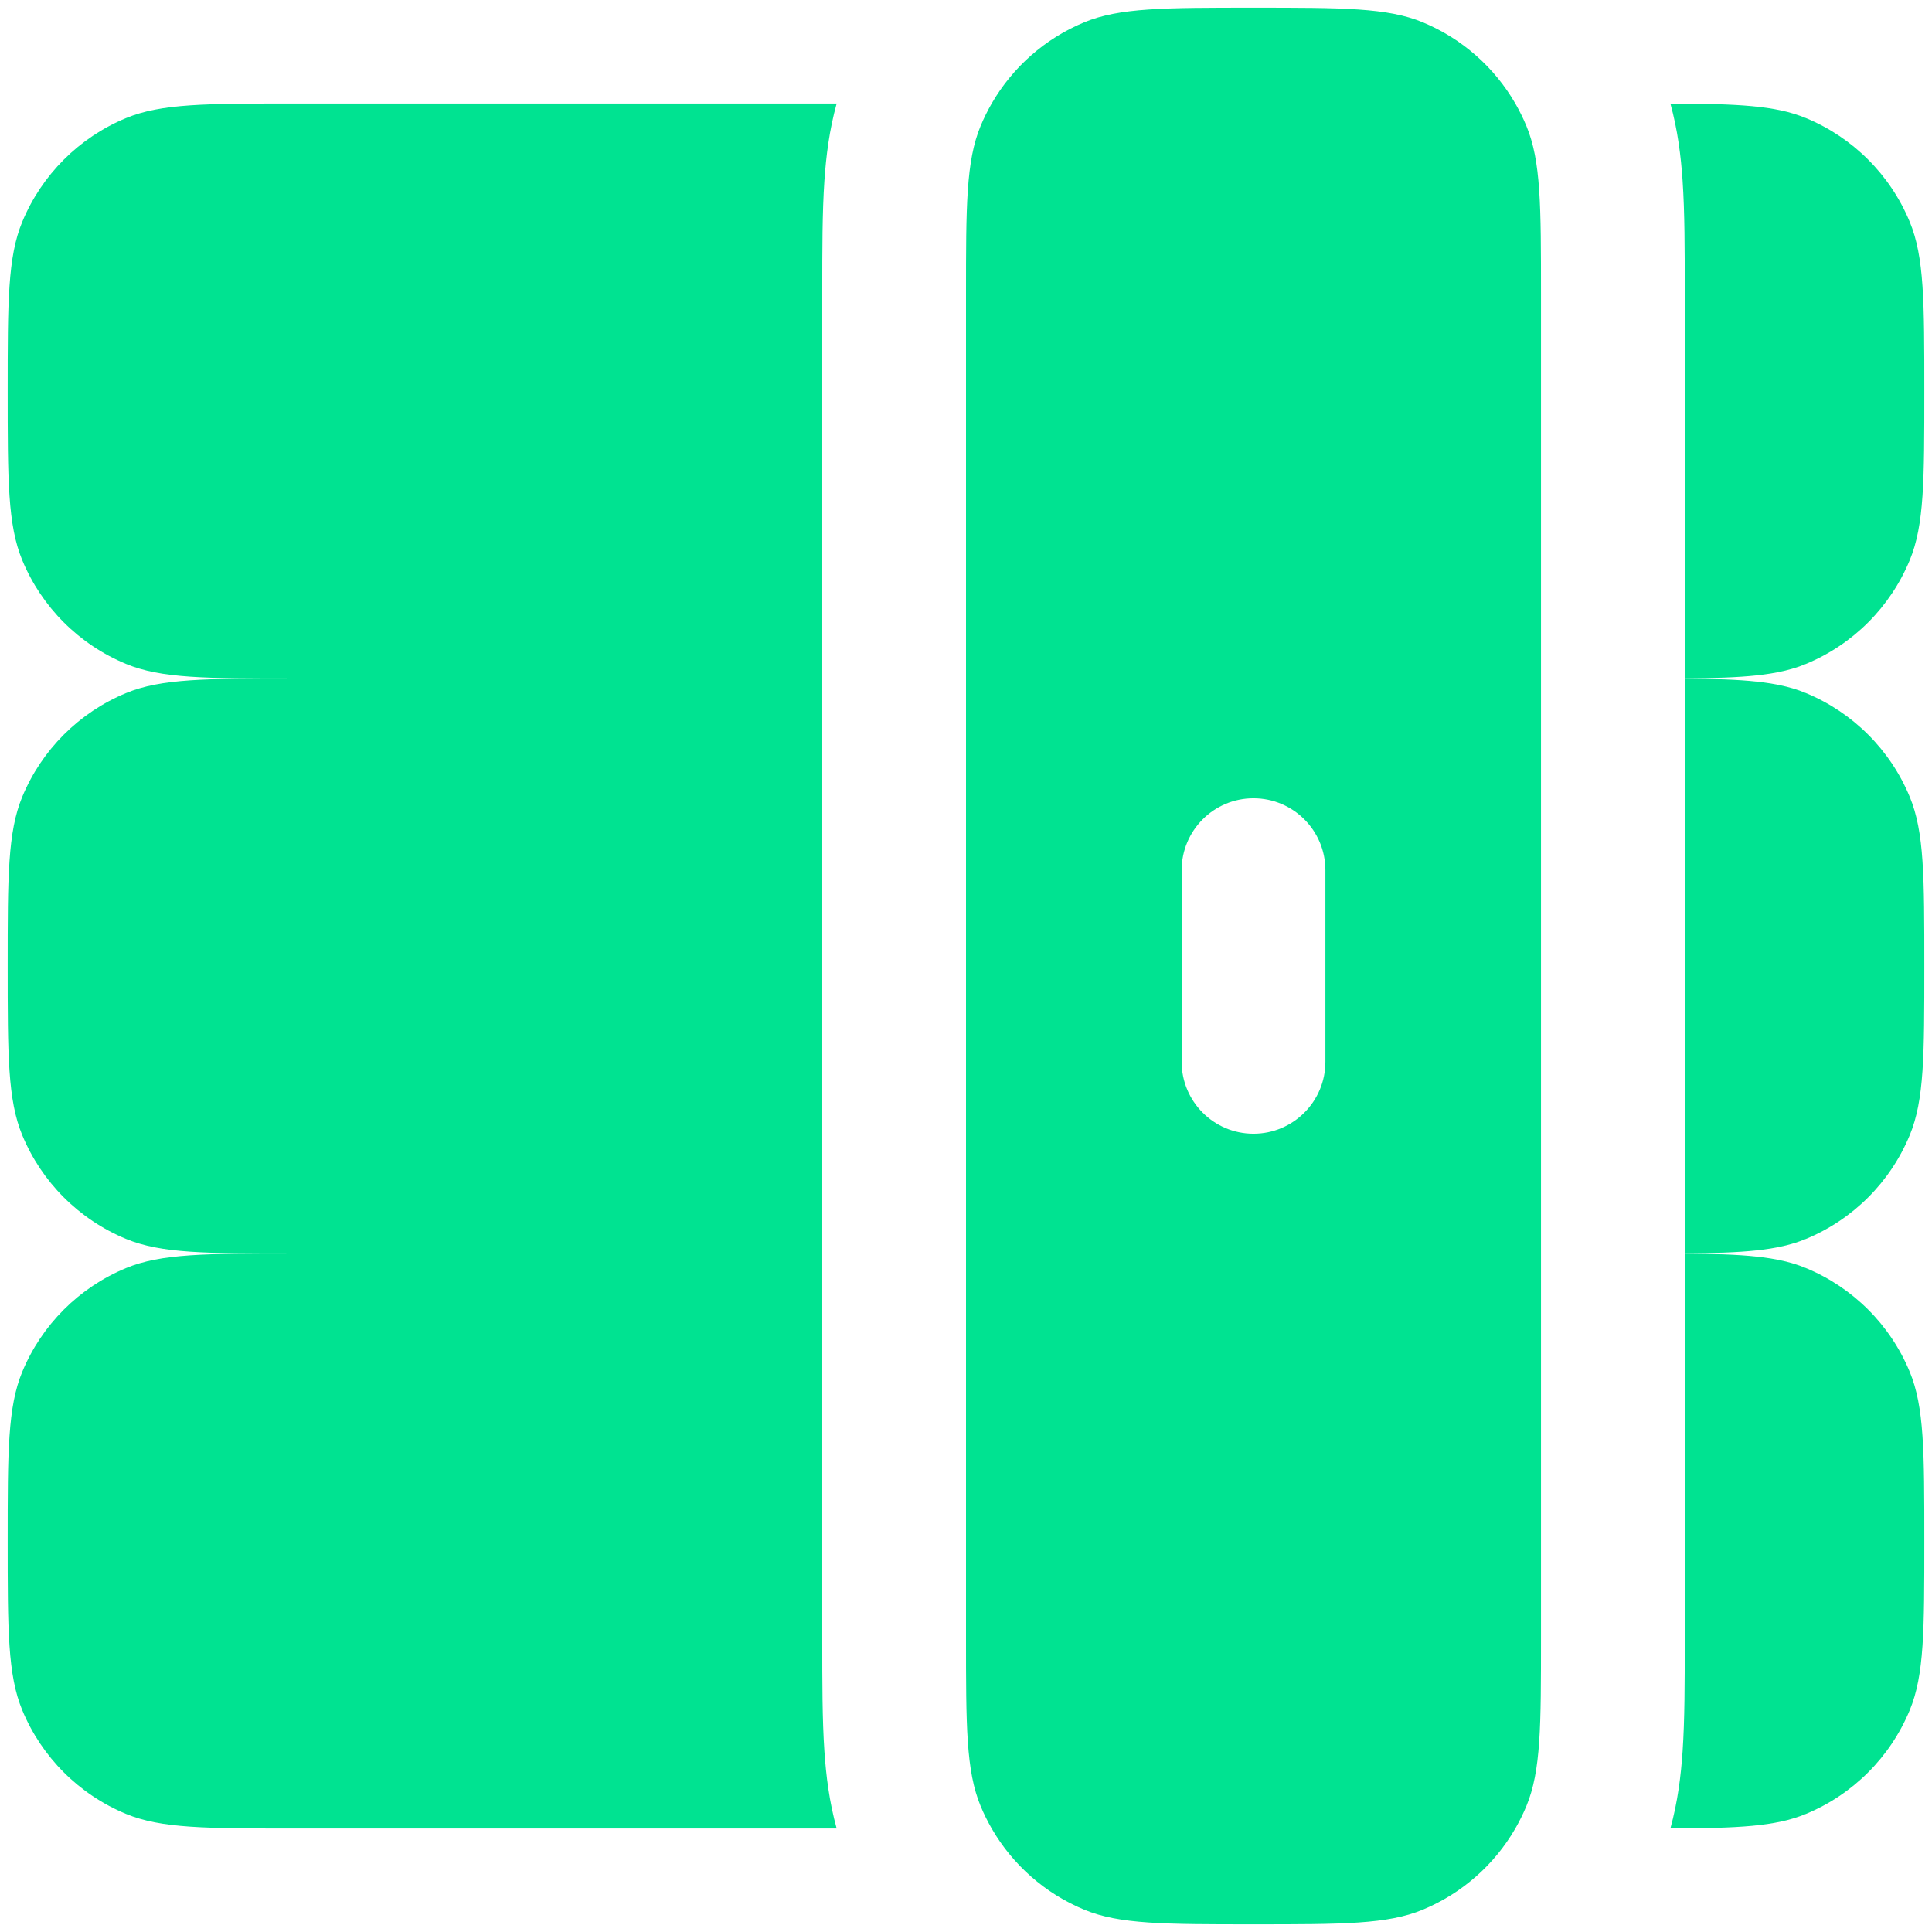
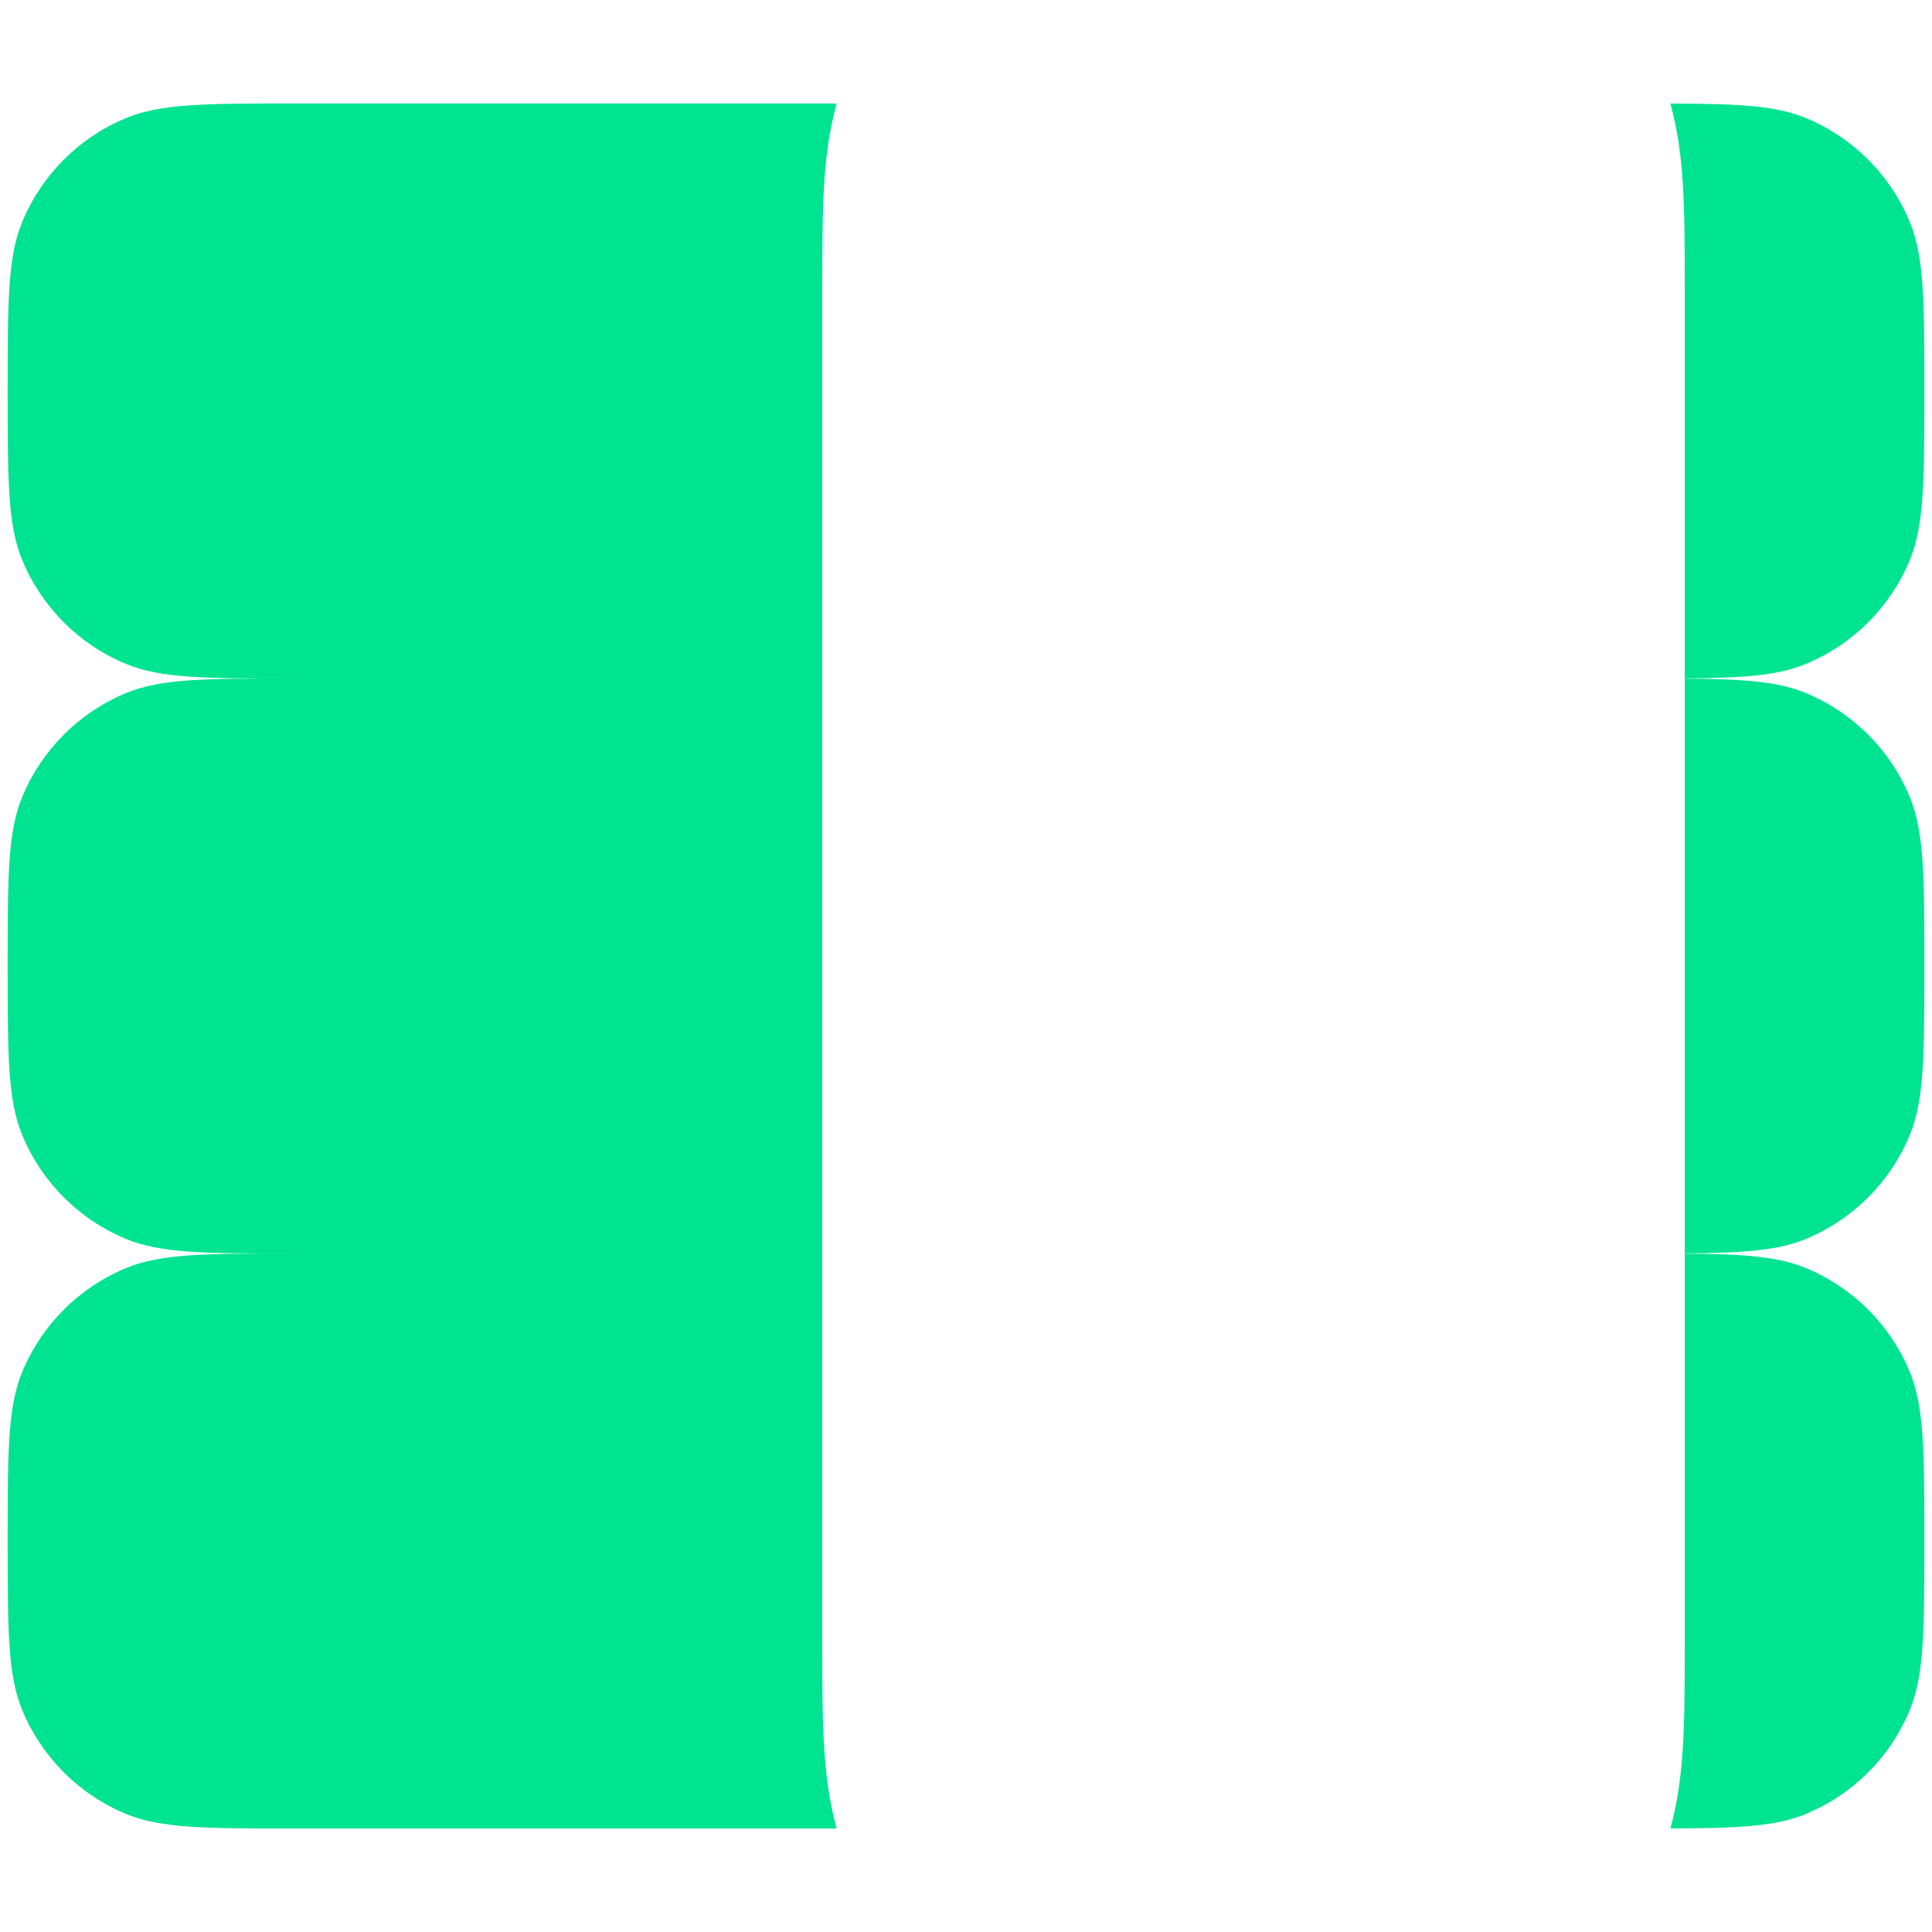
<svg xmlns="http://www.w3.org/2000/svg" width="42" height="42" viewBox="0 0 42 42" fill="none">
-   <path fill-rule="evenodd" clip-rule="evenodd" d="M33.183 2.739C33.5 3.504 33.5 4.475 33.5 6.417V35.583C33.5 37.525 33.5 38.495 33.183 39.261C33.113 39.43 33.032 39.593 32.942 39.75C32.486 40.54 31.78 41.163 30.928 41.516C30.162 41.833 29.192 41.833 27.25 41.833C25.309 41.833 24.338 41.833 23.572 41.516C22.72 41.163 22.014 40.54 21.558 39.75C21.468 39.593 21.387 39.43 21.317 39.261C21 38.495 21 37.525 21 35.583V6.417C21 4.475 21 3.504 21.317 2.739C21.387 2.57 21.468 2.407 21.558 2.25C22.014 1.46 22.72 0.837 23.572 0.484C24.338 0.167 25.309 0.167 27.25 0.167C29.192 0.167 30.162 0.167 30.928 0.484C31.78 0.837 32.486 1.46 32.942 2.25C33.032 2.407 33.113 2.57 33.183 2.739ZM28.813 18.917C28.813 18.054 28.113 17.354 27.25 17.354C26.387 17.354 25.688 18.054 25.688 18.917V23.083C25.688 23.946 26.387 24.646 27.25 24.646C28.113 24.646 28.813 23.946 28.813 23.083V18.917Z" fill="#00E391" />
  <path d="M18.188 39.75C18.027 39.169 17.958 38.604 17.922 38.076C17.875 37.387 17.875 36.567 17.875 35.674V6.326C17.875 5.433 17.875 4.613 17.922 3.924C17.958 3.396 18.027 2.831 18.188 2.25H6.417C4.475 2.25 3.505 2.25 2.739 2.567C1.718 2.99 0.907 3.801 0.484 4.822C0.167 5.588 0.167 6.559 0.167 8.5C0.167 10.441 0.167 11.412 0.484 12.178C0.907 13.199 1.718 14.01 2.739 14.433C3.505 14.75 4.475 14.75 6.417 14.75C4.475 14.75 3.505 14.75 2.739 15.067C1.718 15.49 0.907 16.301 0.484 17.322C0.167 18.088 0.167 19.058 0.167 21C0.167 22.941 0.167 23.912 0.484 24.678C0.907 25.699 1.718 26.51 2.739 26.933C3.505 27.25 4.475 27.25 6.417 27.25C4.475 27.25 3.505 27.25 2.739 27.567C1.718 27.99 0.907 28.801 0.484 29.822C0.167 30.588 0.167 31.558 0.167 33.5C0.167 35.441 0.167 36.412 0.484 37.178C0.907 38.199 1.718 39.01 2.739 39.433C3.505 39.75 4.475 39.75 6.417 39.75H18.188Z" fill="#00E391" />
  <path d="M36.313 39.749C37.781 39.744 38.598 39.708 39.261 39.433C40.282 39.01 41.093 38.199 41.516 37.178C41.833 36.412 41.833 35.441 41.833 33.5C41.833 31.558 41.833 30.588 41.516 29.822C41.093 28.801 40.282 27.99 39.261 27.567C38.647 27.312 37.9 27.262 36.625 27.252V35.674C36.625 36.567 36.625 37.387 36.578 38.076C36.542 38.603 36.473 39.169 36.313 39.749Z" fill="#00E391" />
  <path d="M36.625 27.247C37.9 27.238 38.647 27.187 39.261 26.933C40.282 26.51 41.093 25.699 41.516 24.678C41.833 23.912 41.833 22.941 41.833 21C41.833 19.058 41.833 18.088 41.516 17.322C41.093 16.301 40.282 15.49 39.261 15.067C38.647 14.812 37.9 14.762 36.625 14.752L36.625 27.247Z" fill="#00E391" />
  <path d="M36.625 14.748C37.9 14.738 38.647 14.687 39.261 14.433C40.282 14.01 41.093 13.199 41.516 12.178C41.833 11.412 41.833 10.441 41.833 8.5C41.833 6.559 41.833 5.588 41.516 4.822C41.093 3.801 40.282 2.99 39.261 2.567C38.598 2.292 37.781 2.256 36.313 2.251C36.473 2.831 36.542 3.396 36.578 3.924C36.625 4.613 36.625 5.433 36.625 6.326V14.748Z" fill="#00E391" />
</svg>